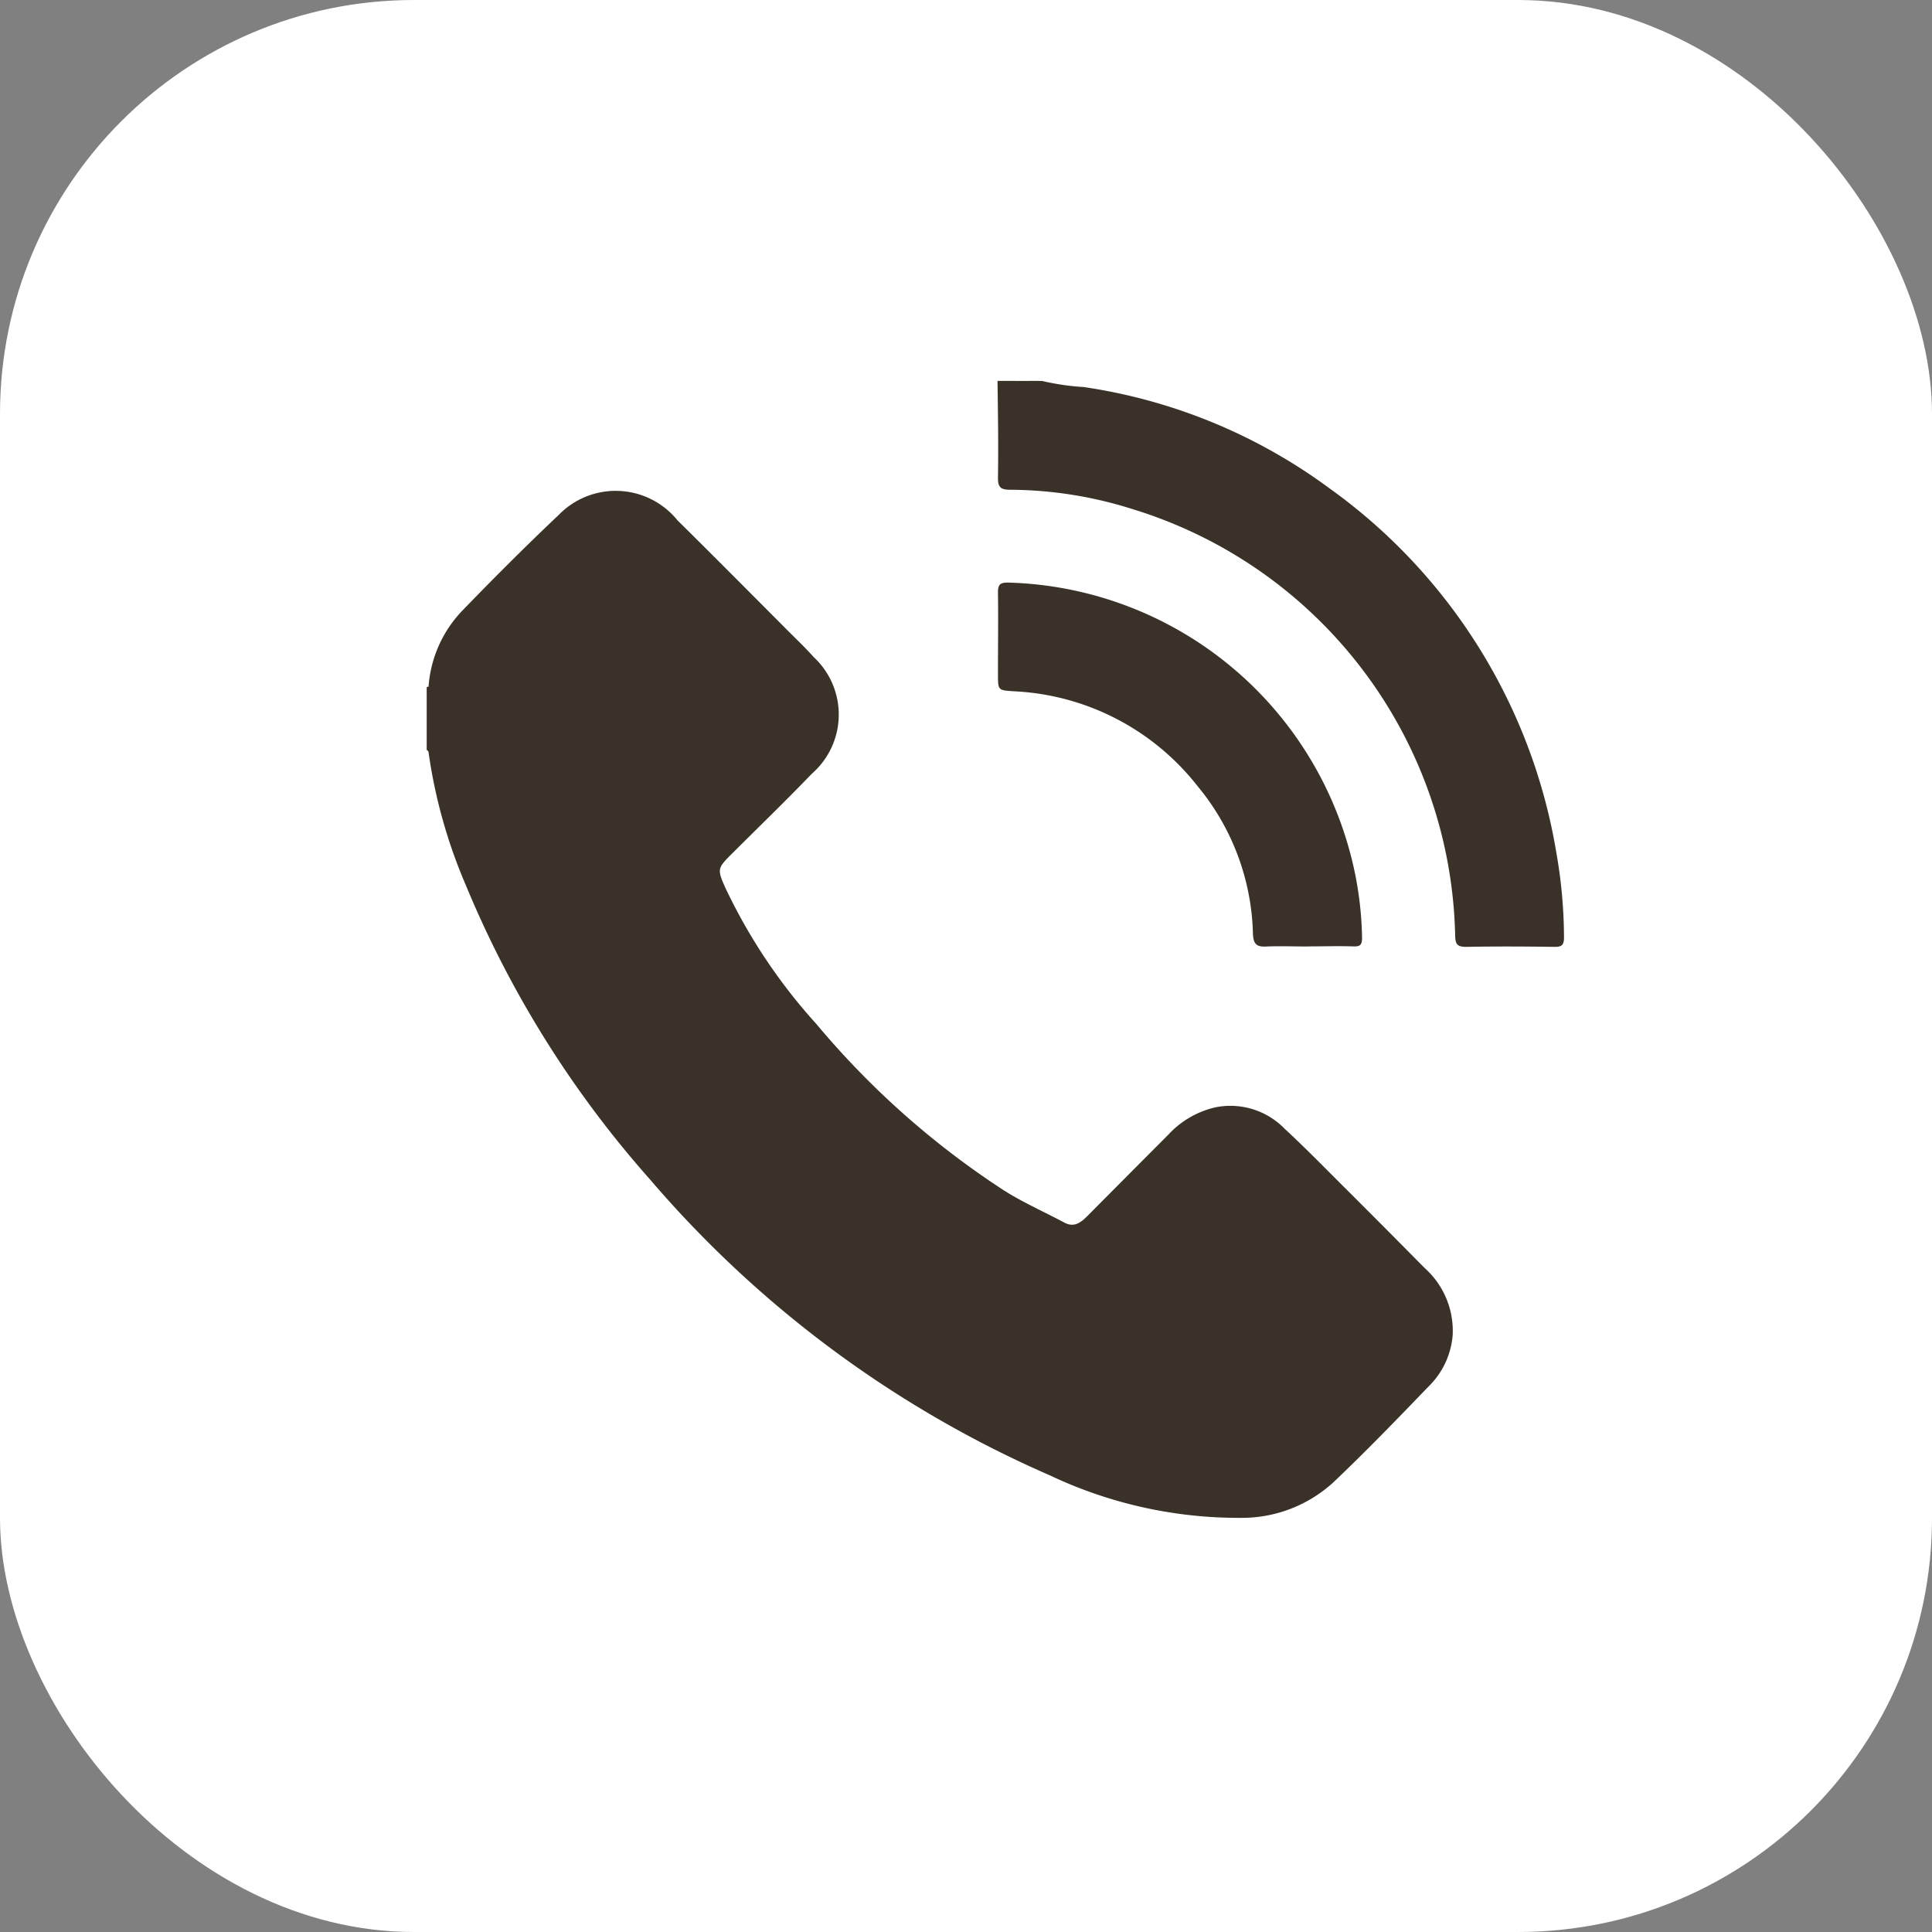
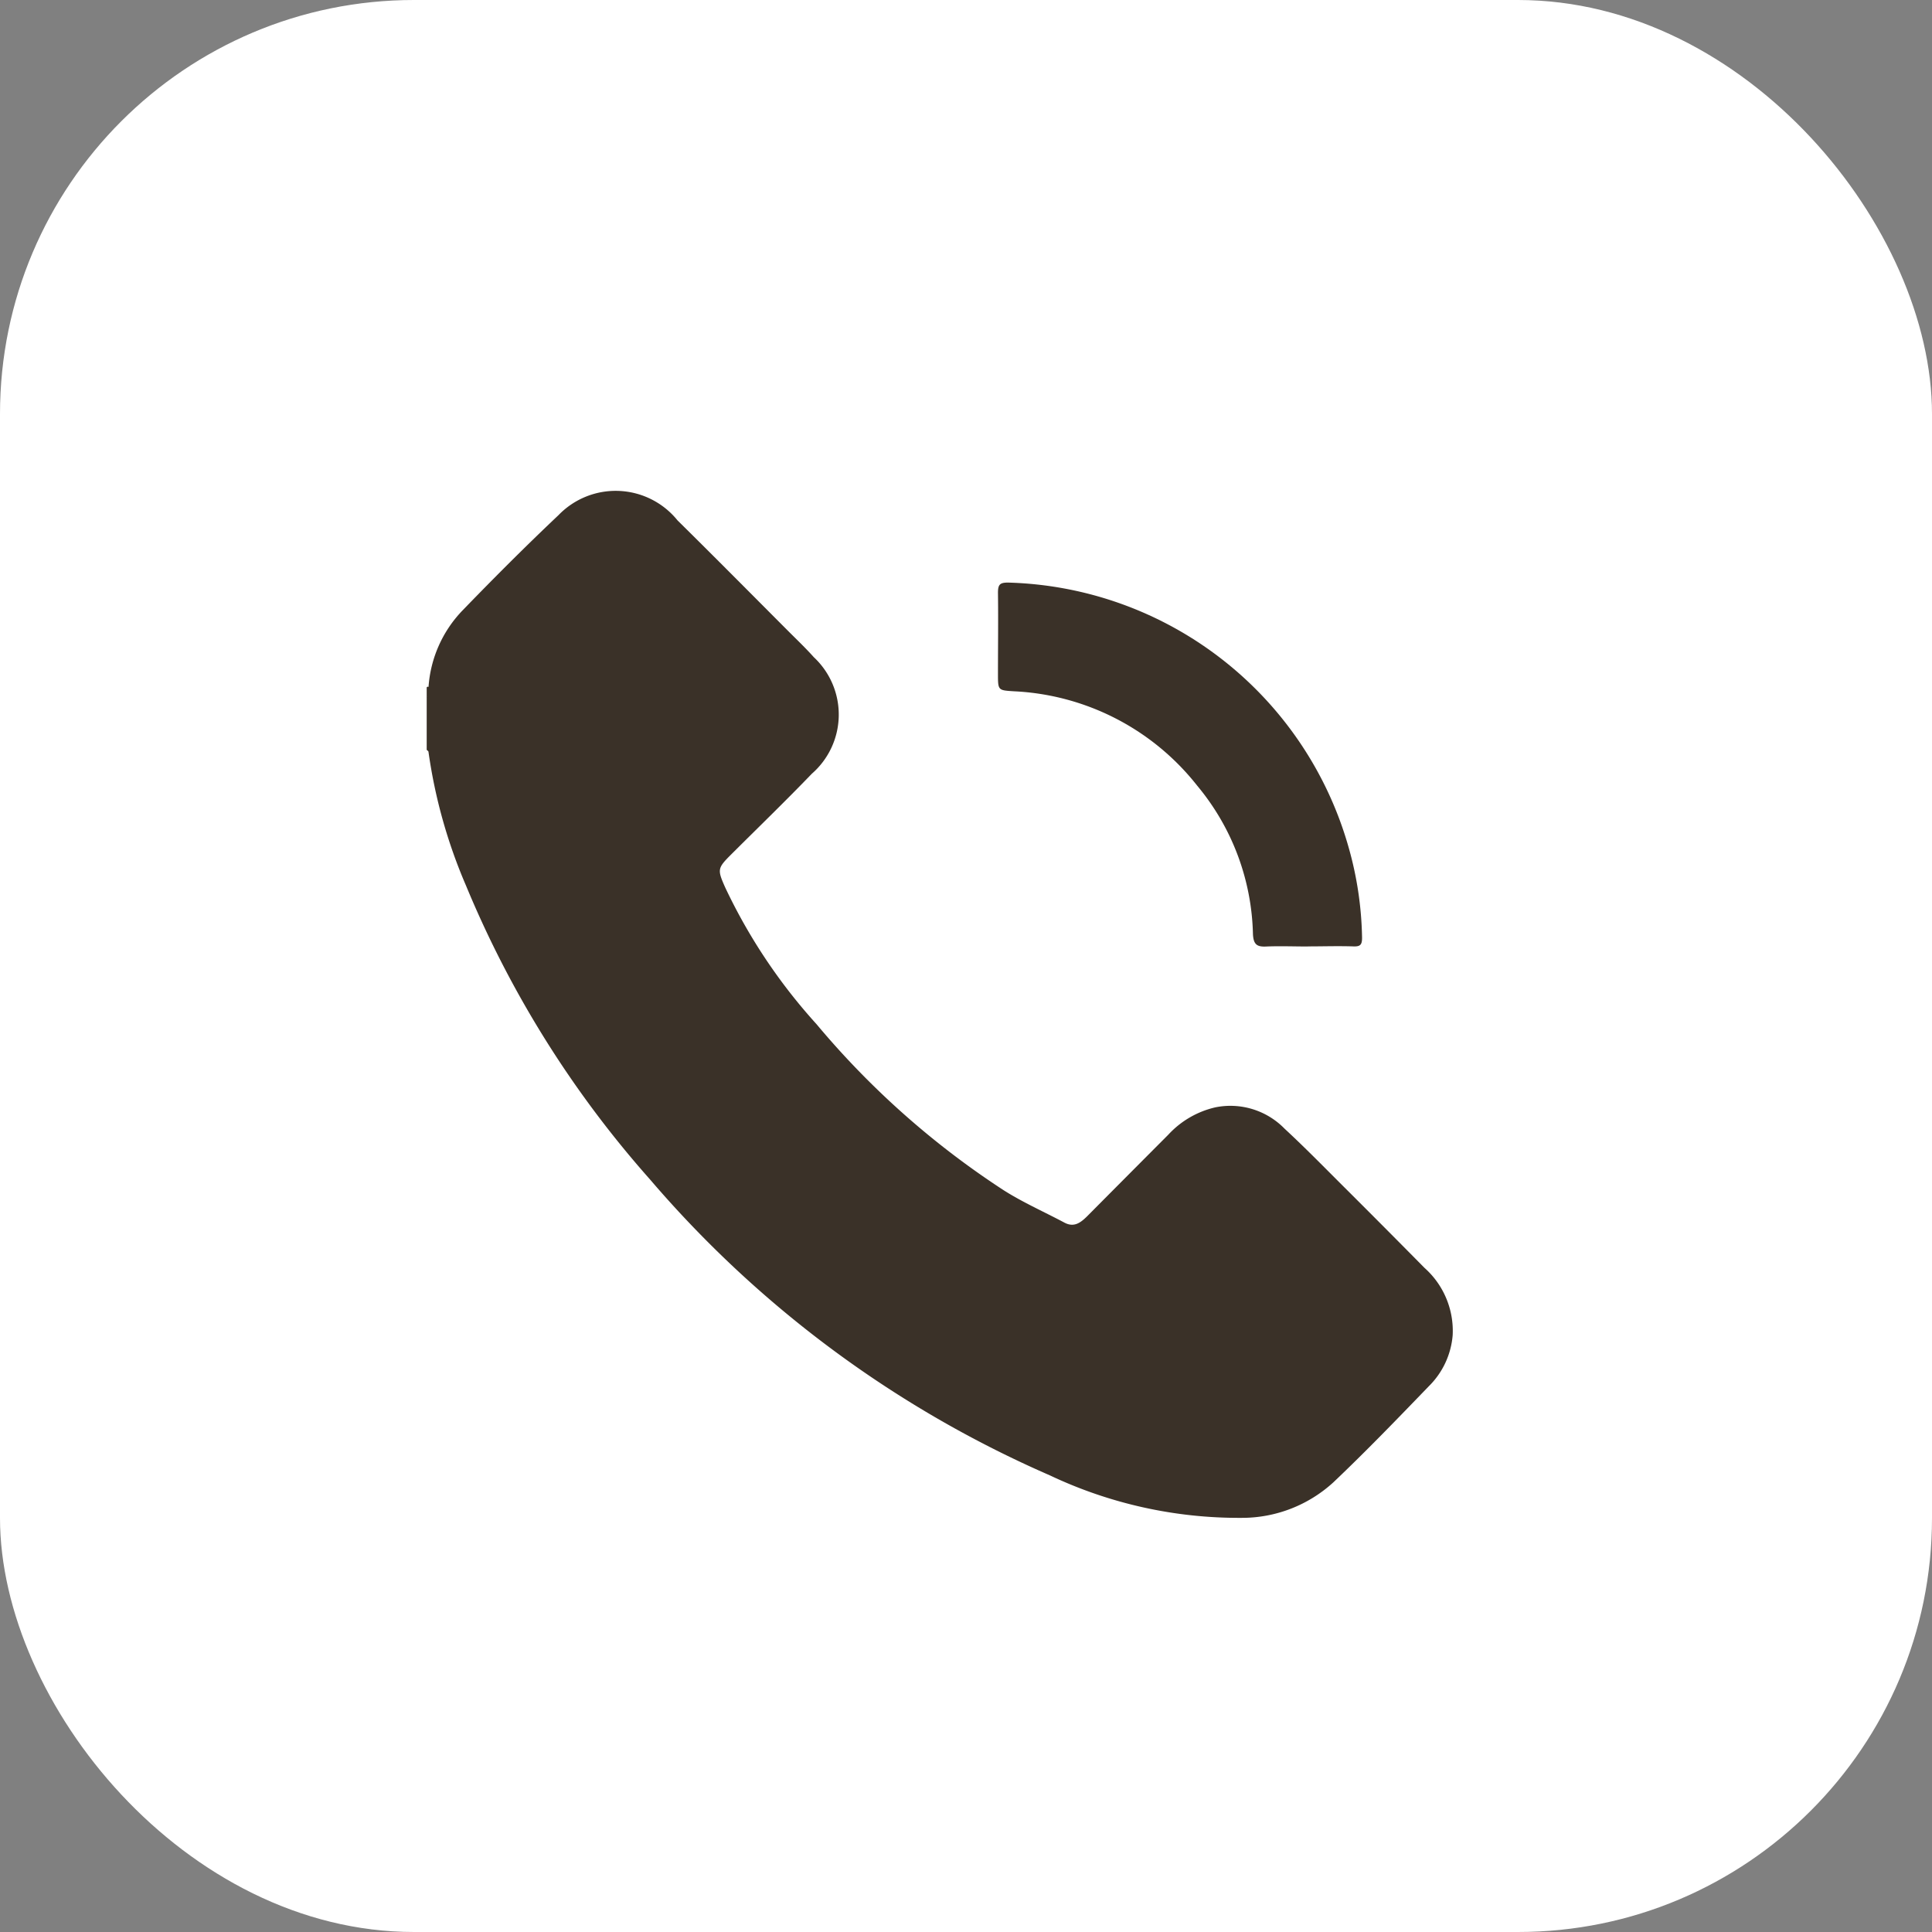
<svg xmlns="http://www.w3.org/2000/svg" id="Composant_85_7" data-name="Composant 85 – 7" width="42" height="42" viewBox="0 0 42 42">
  <rect x="0" y="0" width="42" height="42" fill="#808080" stroke="none" />
  <defs>
    <clipPath id="clip-path">
      <rect id="Rectangle_91" data-name="Rectangle 91" width="24.724" height="24.721" fill="#3a3128" />
    </clipPath>
  </defs>
  <rect id="Rectangle_87" data-name="Rectangle 87" width="42" height="42" rx="9" fill="#fff" />
  <g id="Groupe_36" data-name="Groupe 36" transform="translate(9.276 8.281)">
    <g id="Groupe_36-2" data-name="Groupe 36" clip-path="url(#clip-path)">
      <path id="Tracé_25" data-name="Tracé 25" d="M.04,27.523a2.658,2.658,0,0,1,.737-1.66c.682-.705,1.376-1.4,2.089-2.074a1.728,1.728,0,0,1,2.587.115c.8.789,1.594,1.591,2.389,2.388.193.194.392.382.574.586a1.706,1.706,0,0,1-.043,2.533c-.569.591-1.159,1.162-1.74,1.741-.314.313-.319.336-.145.729a12.106,12.106,0,0,0,1.984,2.972,18.346,18.346,0,0,0,4.079,3.618c.421.266.876.466,1.315.7.207.109.349,0,.487-.135q.884-.89,1.77-1.779a2,2,0,0,1,1.025-.594,1.645,1.645,0,0,1,1.5.463c.472.437.922.9,1.377,1.352q.837.835,1.668,1.677a1.832,1.832,0,0,1,.611,1.46,1.757,1.757,0,0,1-.518,1.111c-.681.706-1.363,1.413-2.074,2.088a2.944,2.944,0,0,1-2,.774,9.6,9.6,0,0,1-4.165-.924,24.116,24.116,0,0,1-8.695-6.436,22.7,22.7,0,0,1-4-6.391,11.307,11.307,0,0,1-.813-2.9c0-.018-.028-.033-.043-.049V27.776c.057-.077,0-.173.04-.253" transform="translate(0 -20.872)" fill="#3a3128" />
-       <path id="Tracé_26" data-name="Tracé 26" d="M121.775,0a5.446,5.446,0,0,0,.909.133,11.892,11.892,0,0,1,5.34,2.2,12.192,12.192,0,0,1,4.938,7.943,10.734,10.734,0,0,1,.163,1.822c0,.18-.06.207-.219.205-.635-.009-1.271-.012-1.906,0-.2,0-.237-.062-.241-.245a9.917,9.917,0,0,0-7.019-9.273,8.907,8.907,0,0,0-2.65-.419c-.205,0-.274-.047-.27-.267.011-.7,0-1.4-.01-2.1h.386a.369.369,0,0,0,.29,0Z" transform="translate(-108.401)" fill="#3a3128" />
-       <path id="Tracé_27" data-name="Tracé 27" d="M124.861,0a.217.217,0,0,1-.29,0Z" transform="translate(-111.777)" fill="#3a3128" />
      <path id="Tracé_28" data-name="Tracé 28" d="M.04,64.713a.271.271,0,0,1-.04.253v-.241a.026.026,0,0,1,.04-.011" transform="translate(0 -58.061)" fill="#3a3128" />
      <path id="Tracé_29" data-name="Tracé 29" d="M127.655,50.629c-.3,0-.6-.012-.893,0-.208.012-.288-.037-.3-.269a5.219,5.219,0,0,0-1.211-3.226,5.391,5.391,0,0,0-3.984-2.053c-.348-.022-.348-.019-.348-.379,0-.587.008-1.175,0-1.762,0-.181.042-.224.226-.222a7.916,7.916,0,0,1,7.389,5.729,7.605,7.605,0,0,1,.3,1.993c0,.152-.039.192-.187.187-.329-.011-.66,0-.989,0" transform="translate(-108.5 -38.334)" fill="#3a3128" />
    </g>
  </g>
</svg>